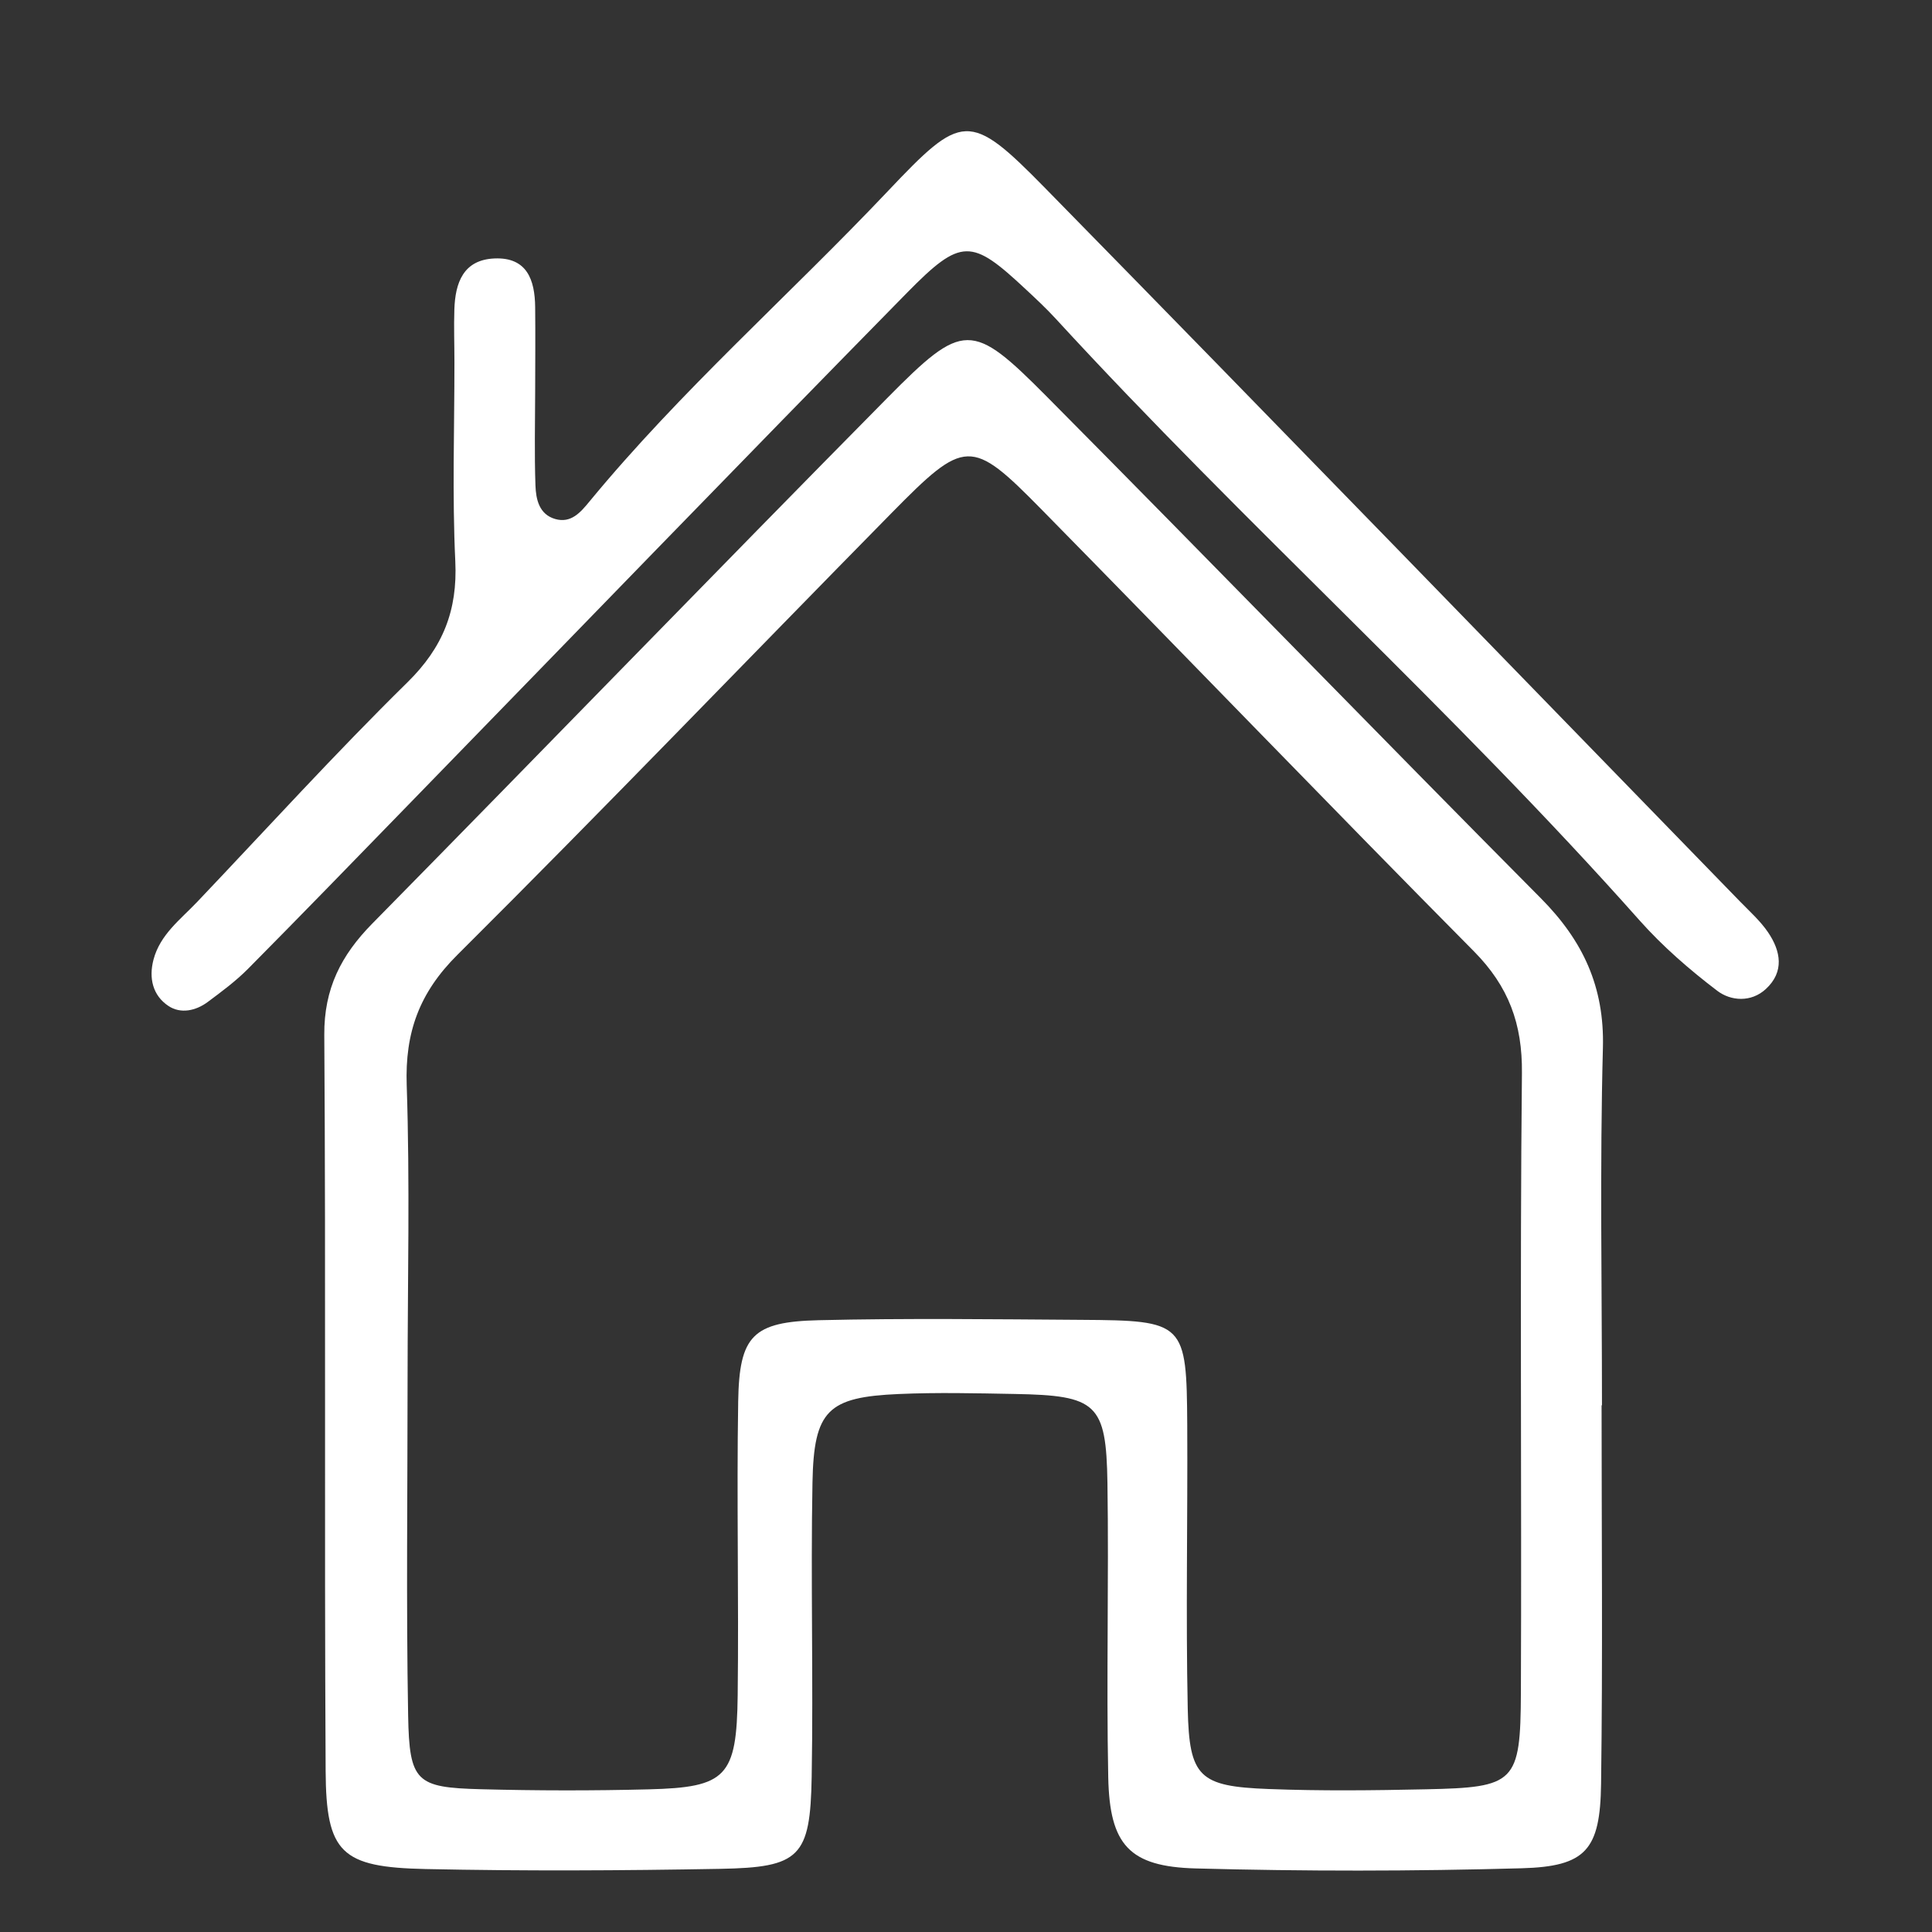
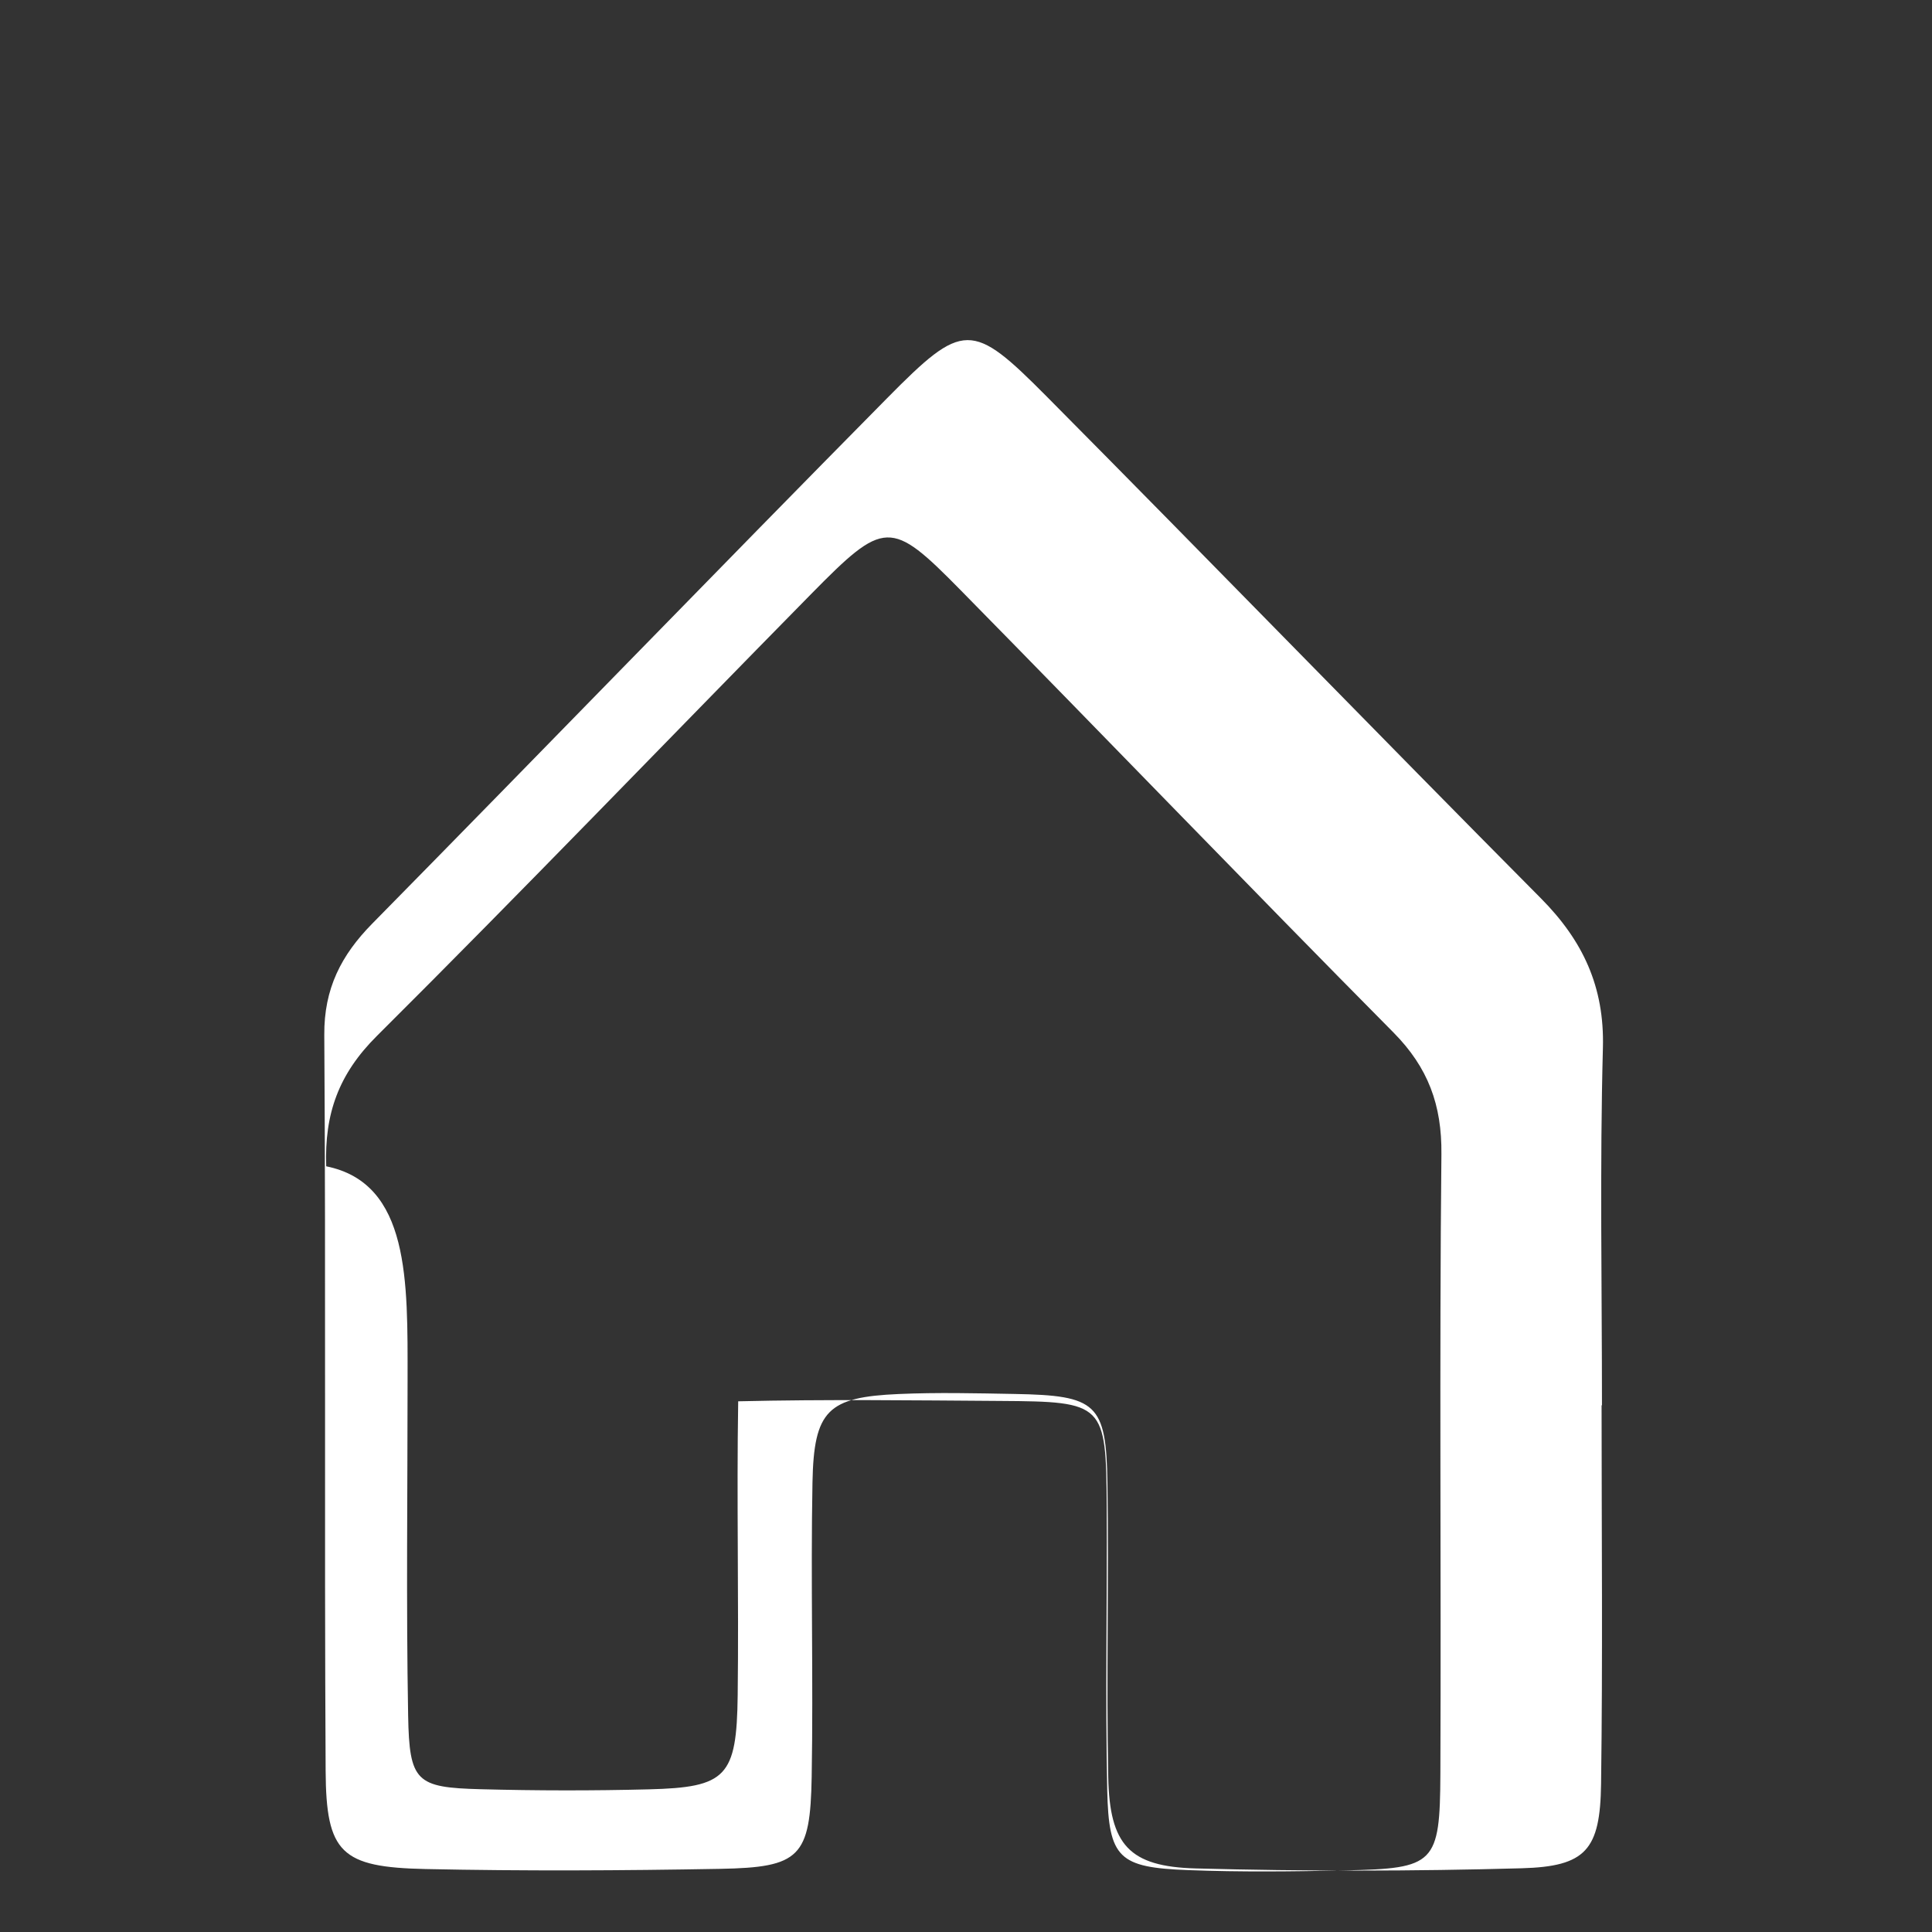
<svg xmlns="http://www.w3.org/2000/svg" version="1.1" id="Laag_1" x="0px" y="0px" width="80px" height="80px" viewBox="0 0 80 80" enable-background="new 0 0 80 80" xml:space="preserve">
  <rect x="0" y="0" width="80" height="80" fill="#333333" stroke="none" />
-   <path fill="#FFFFFF" d="M66.318,58.191c0,5.224,0.05,10.449-0.021,15.672c-0.036,2.74-0.625,3.423-3.288,3.498  c-4.494,0.125-8.998,0.128-13.494,0.007c-2.758-0.074-3.567-0.976-3.625-3.771c-0.082-4.062,0.028-8.127-0.033-12.188  c-0.051-3.3-0.442-3.627-3.844-3.688c-1.598-0.029-3.197-0.068-4.791,0.002c-2.942,0.127-3.522,0.67-3.579,3.661  c-0.077,4.062,0.038,8.127-0.033,12.189c-0.058,3.327-0.483,3.752-3.793,3.812c-4.062,0.073-8.128,0.094-12.189,0.008  c-3.502-0.074-4.125-0.662-4.144-4.066c-0.058-10.158,0.012-20.317-0.056-30.477c-0.013-1.912,0.7-3.299,1.985-4.604  c7.121-7.235,14.181-14.531,21.315-21.753c3.164-3.203,3.511-3.201,6.625-0.063c6.846,6.899,13.611,13.875,20.457,20.772  c1.733,1.748,2.631,3.657,2.563,6.188c-0.131,4.932-0.039,9.866-0.039,14.801C66.333,58.191,66.326,58.191,66.318,58.191z   M16.877,57.116c0,4.639-0.06,9.278,0.023,13.916c0.049,2.758,0.336,2.985,3.006,3.056c2.318,0.061,4.64,0.064,6.957,0.005  c3.217-0.082,3.642-0.516,3.683-3.893c0.049-4.058-0.046-8.118,0.021-12.175c0.045-2.721,0.604-3.293,3.334-3.358  c3.622-0.086,7.248-0.039,10.871-0.015c4.289,0.027,4.363,0.102,4.389,4.369c0.021,3.914-0.062,7.83,0.021,11.742  c0.061,2.829,0.477,3.207,3.342,3.316c2.172,0.084,4.35,0.059,6.521,0.012c3.702-0.078,3.915-0.26,3.932-4.003  c0.035-8.553-0.045-17.104,0.043-25.655c0.021-2.041-0.553-3.588-1.982-5.034c-6.014-6.072-11.939-12.231-17.932-18.325  c-2.894-2.941-3.146-2.923-6.195,0.176c-5.993,6.092-11.913,12.257-17.969,18.286c-1.582,1.572-2.176,3.217-2.101,5.4  C16.977,48.995,16.878,53.057,16.877,57.116z" />
-   <path fill="#FFFFFF" d="M22.16,16.194c-0.003,1.303-0.034,2.608,0.012,3.91c0.02,0.57,0.152,1.196,0.818,1.387  c0.656,0.188,1.05-0.276,1.419-0.726c3.786-4.595,8.261-8.525,12.342-12.836c3.083-3.255,3.38-3.348,6.515-0.152  c9.629,9.818,19.195,19.695,28.784,29.552c0.403,0.414,0.845,0.808,1.165,1.281c0.523,0.774,0.68,1.627-0.094,2.342  c-0.613,0.567-1.456,0.5-2.018,0.071c-1.145-0.872-2.25-1.83-3.203-2.901c-7.696-8.668-16.357-16.399-24.191-24.932  c-0.391-0.425-0.816-0.821-1.24-1.216c-2.238-2.089-2.658-2.145-4.916,0.154c-6.898,7.021-13.737,14.099-20.601,21.153  c-2.222,2.284-4.438,4.572-6.681,6.835c-0.505,0.509-1.092,0.944-1.67,1.374c-0.494,0.367-1.119,0.5-1.624,0.166  c-0.655-0.434-0.822-1.157-0.621-1.92c0.274-1.04,1.118-1.663,1.812-2.393c2.891-3.042,5.715-6.152,8.706-9.092  c1.467-1.442,2.075-2.974,1.979-5.005c-0.131-2.746-0.034-5.503-0.036-8.256c0-0.724-0.027-1.449-0.003-2.172  c0.035-1.104,0.367-2.062,1.663-2.116c1.349-0.057,1.671,0.893,1.683,2.016C22.172,13.876,22.162,15.036,22.16,16.194z" />
+   <path fill="#FFFFFF" d="M66.318,58.191c0,5.224,0.05,10.449-0.021,15.672c-0.036,2.74-0.625,3.423-3.288,3.498  c-4.494,0.125-8.998,0.128-13.494,0.007c-2.758-0.074-3.567-0.976-3.625-3.771c-0.082-4.062,0.028-8.127-0.033-12.188  c-0.051-3.3-0.442-3.627-3.844-3.688c-1.598-0.029-3.197-0.068-4.791,0.002c-2.942,0.127-3.522,0.67-3.579,3.661  c-0.077,4.062,0.038,8.127-0.033,12.189c-0.058,3.327-0.483,3.752-3.793,3.812c-4.062,0.073-8.128,0.094-12.189,0.008  c-3.502-0.074-4.125-0.662-4.144-4.066c-0.058-10.158,0.012-20.317-0.056-30.477c-0.013-1.912,0.7-3.299,1.985-4.604  c7.121-7.235,14.181-14.531,21.315-21.753c3.164-3.203,3.511-3.201,6.625-0.063c6.846,6.899,13.611,13.875,20.457,20.772  c1.733,1.748,2.631,3.657,2.563,6.188c-0.131,4.932-0.039,9.866-0.039,14.801C66.333,58.191,66.326,58.191,66.318,58.191z   M16.877,57.116c0,4.639-0.06,9.278,0.023,13.916c0.049,2.758,0.336,2.985,3.006,3.056c2.318,0.061,4.64,0.064,6.957,0.005  c3.217-0.082,3.642-0.516,3.683-3.893c0.049-4.058-0.046-8.118,0.021-12.175c3.622-0.086,7.248-0.039,10.871-0.015c4.289,0.027,4.363,0.102,4.389,4.369c0.021,3.914-0.062,7.83,0.021,11.742  c0.061,2.829,0.477,3.207,3.342,3.316c2.172,0.084,4.35,0.059,6.521,0.012c3.702-0.078,3.915-0.26,3.932-4.003  c0.035-8.553-0.045-17.104,0.043-25.655c0.021-2.041-0.553-3.588-1.982-5.034c-6.014-6.072-11.939-12.231-17.932-18.325  c-2.894-2.941-3.146-2.923-6.195,0.176c-5.993,6.092-11.913,12.257-17.969,18.286c-1.582,1.572-2.176,3.217-2.101,5.4  C16.977,48.995,16.878,53.057,16.877,57.116z" />
</svg>